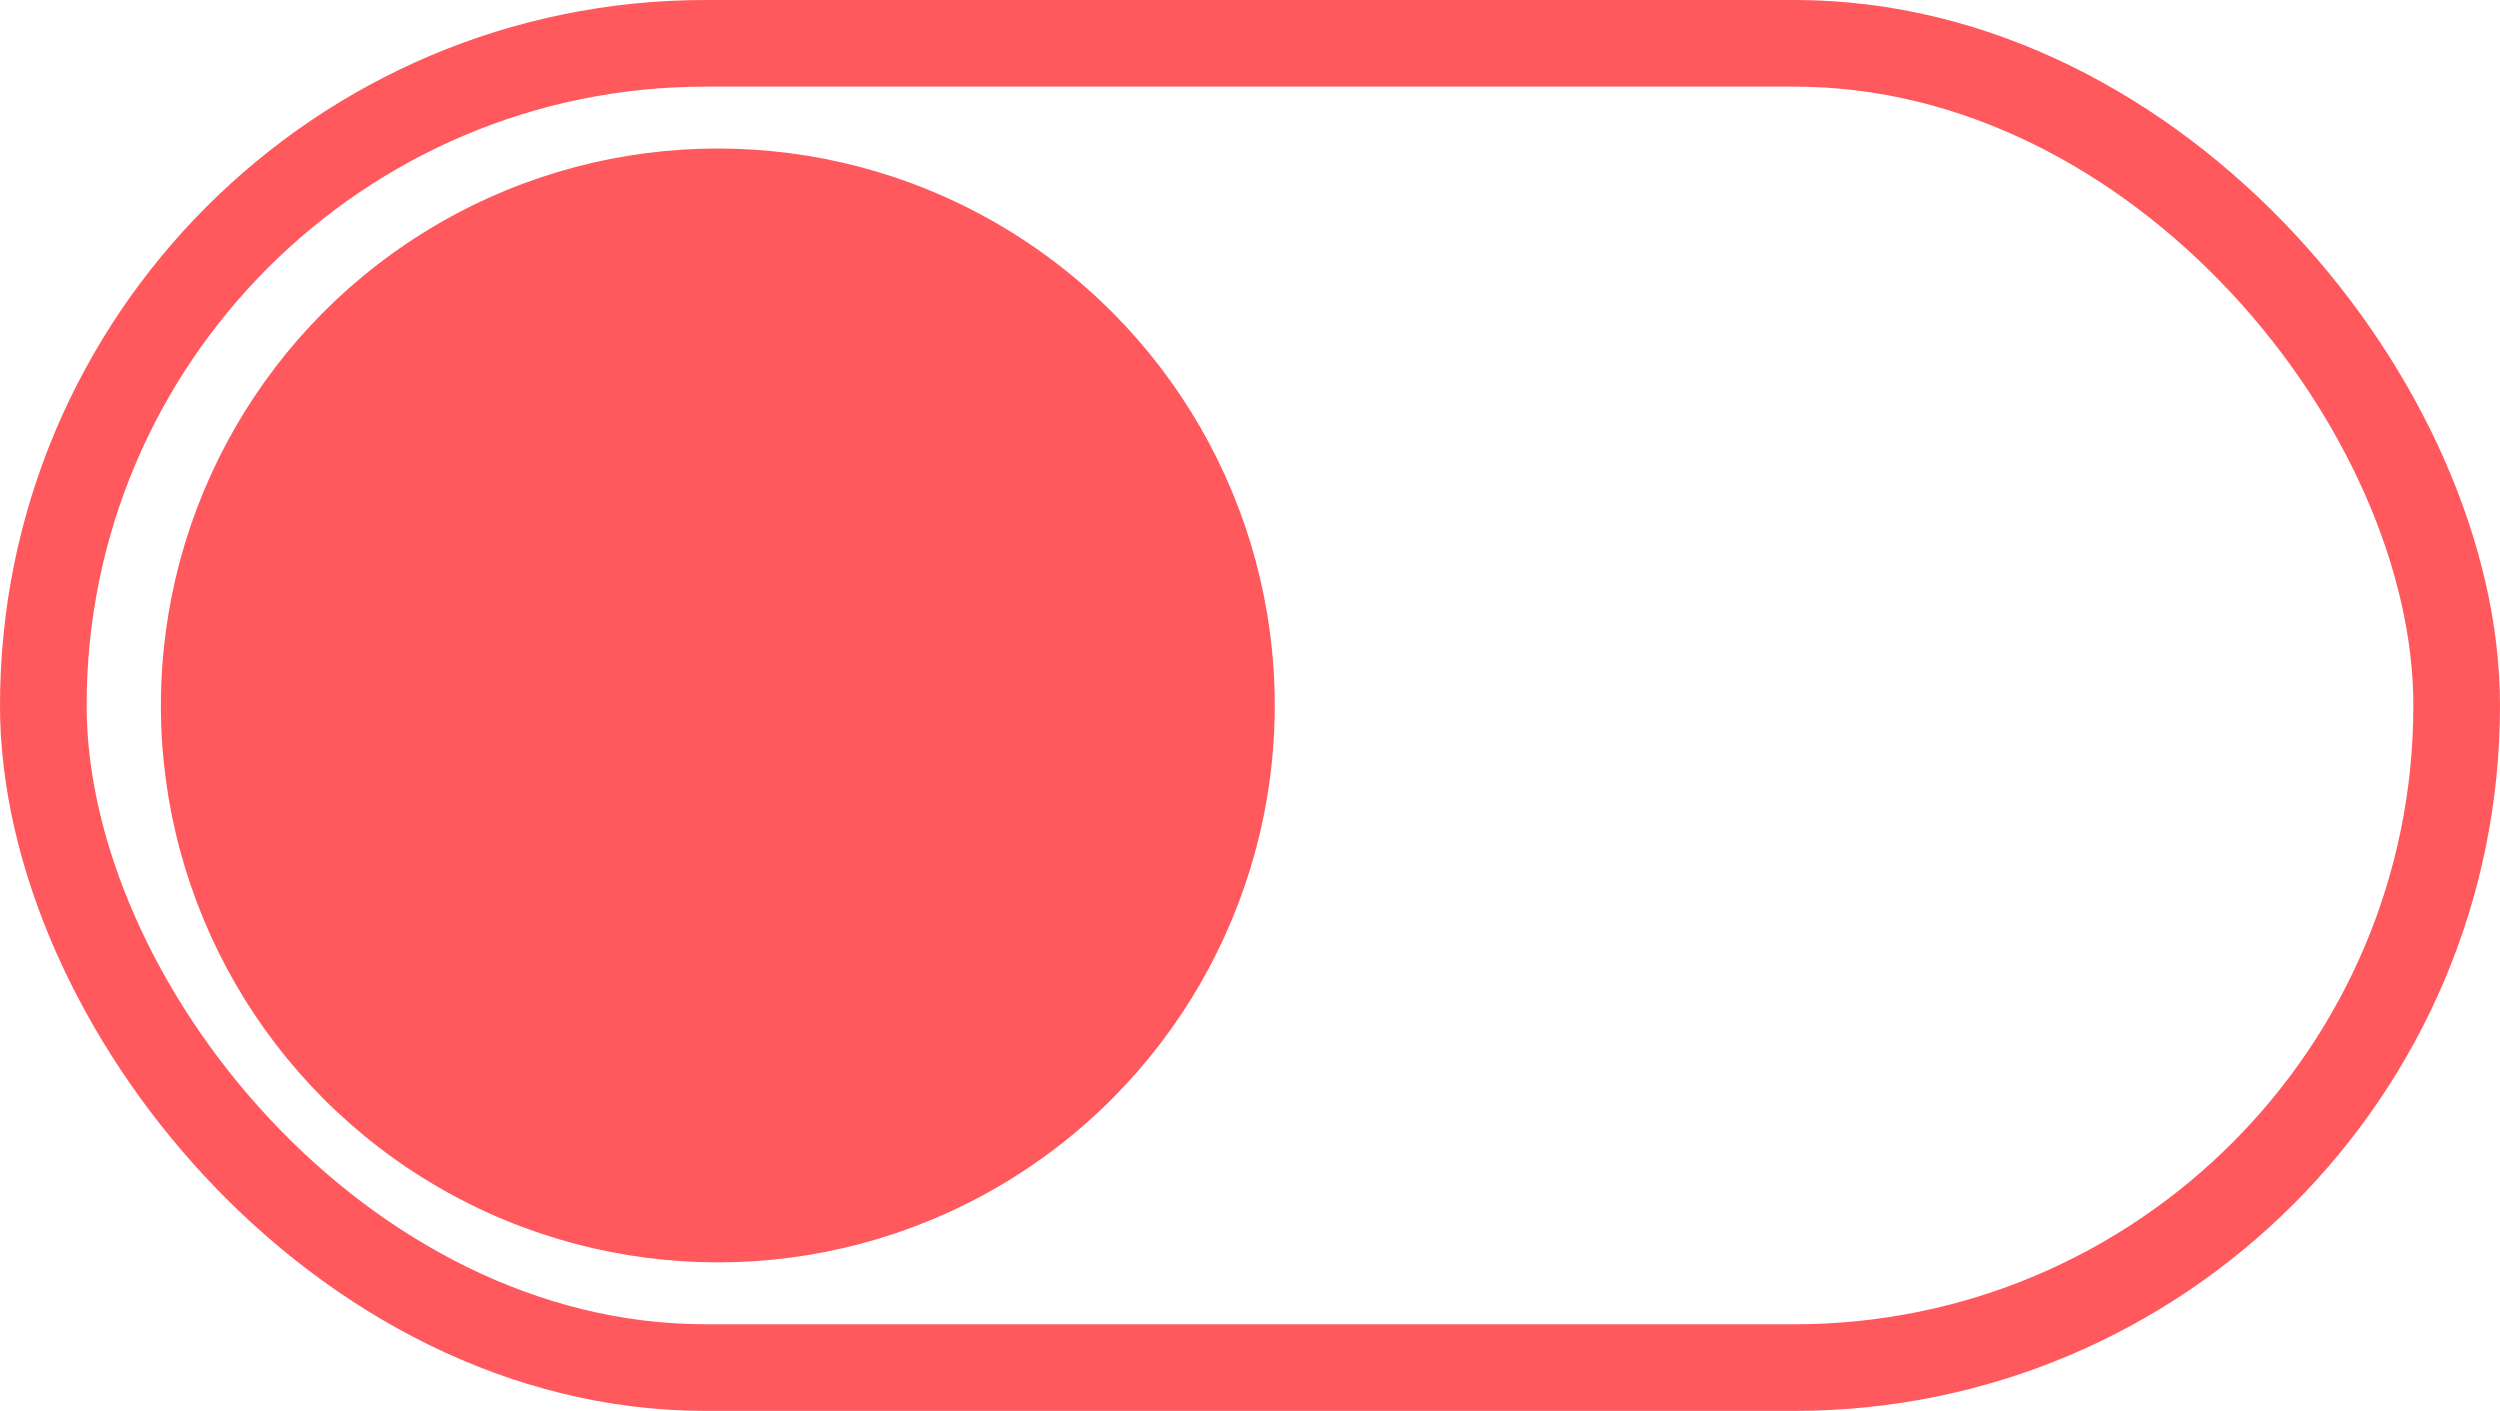
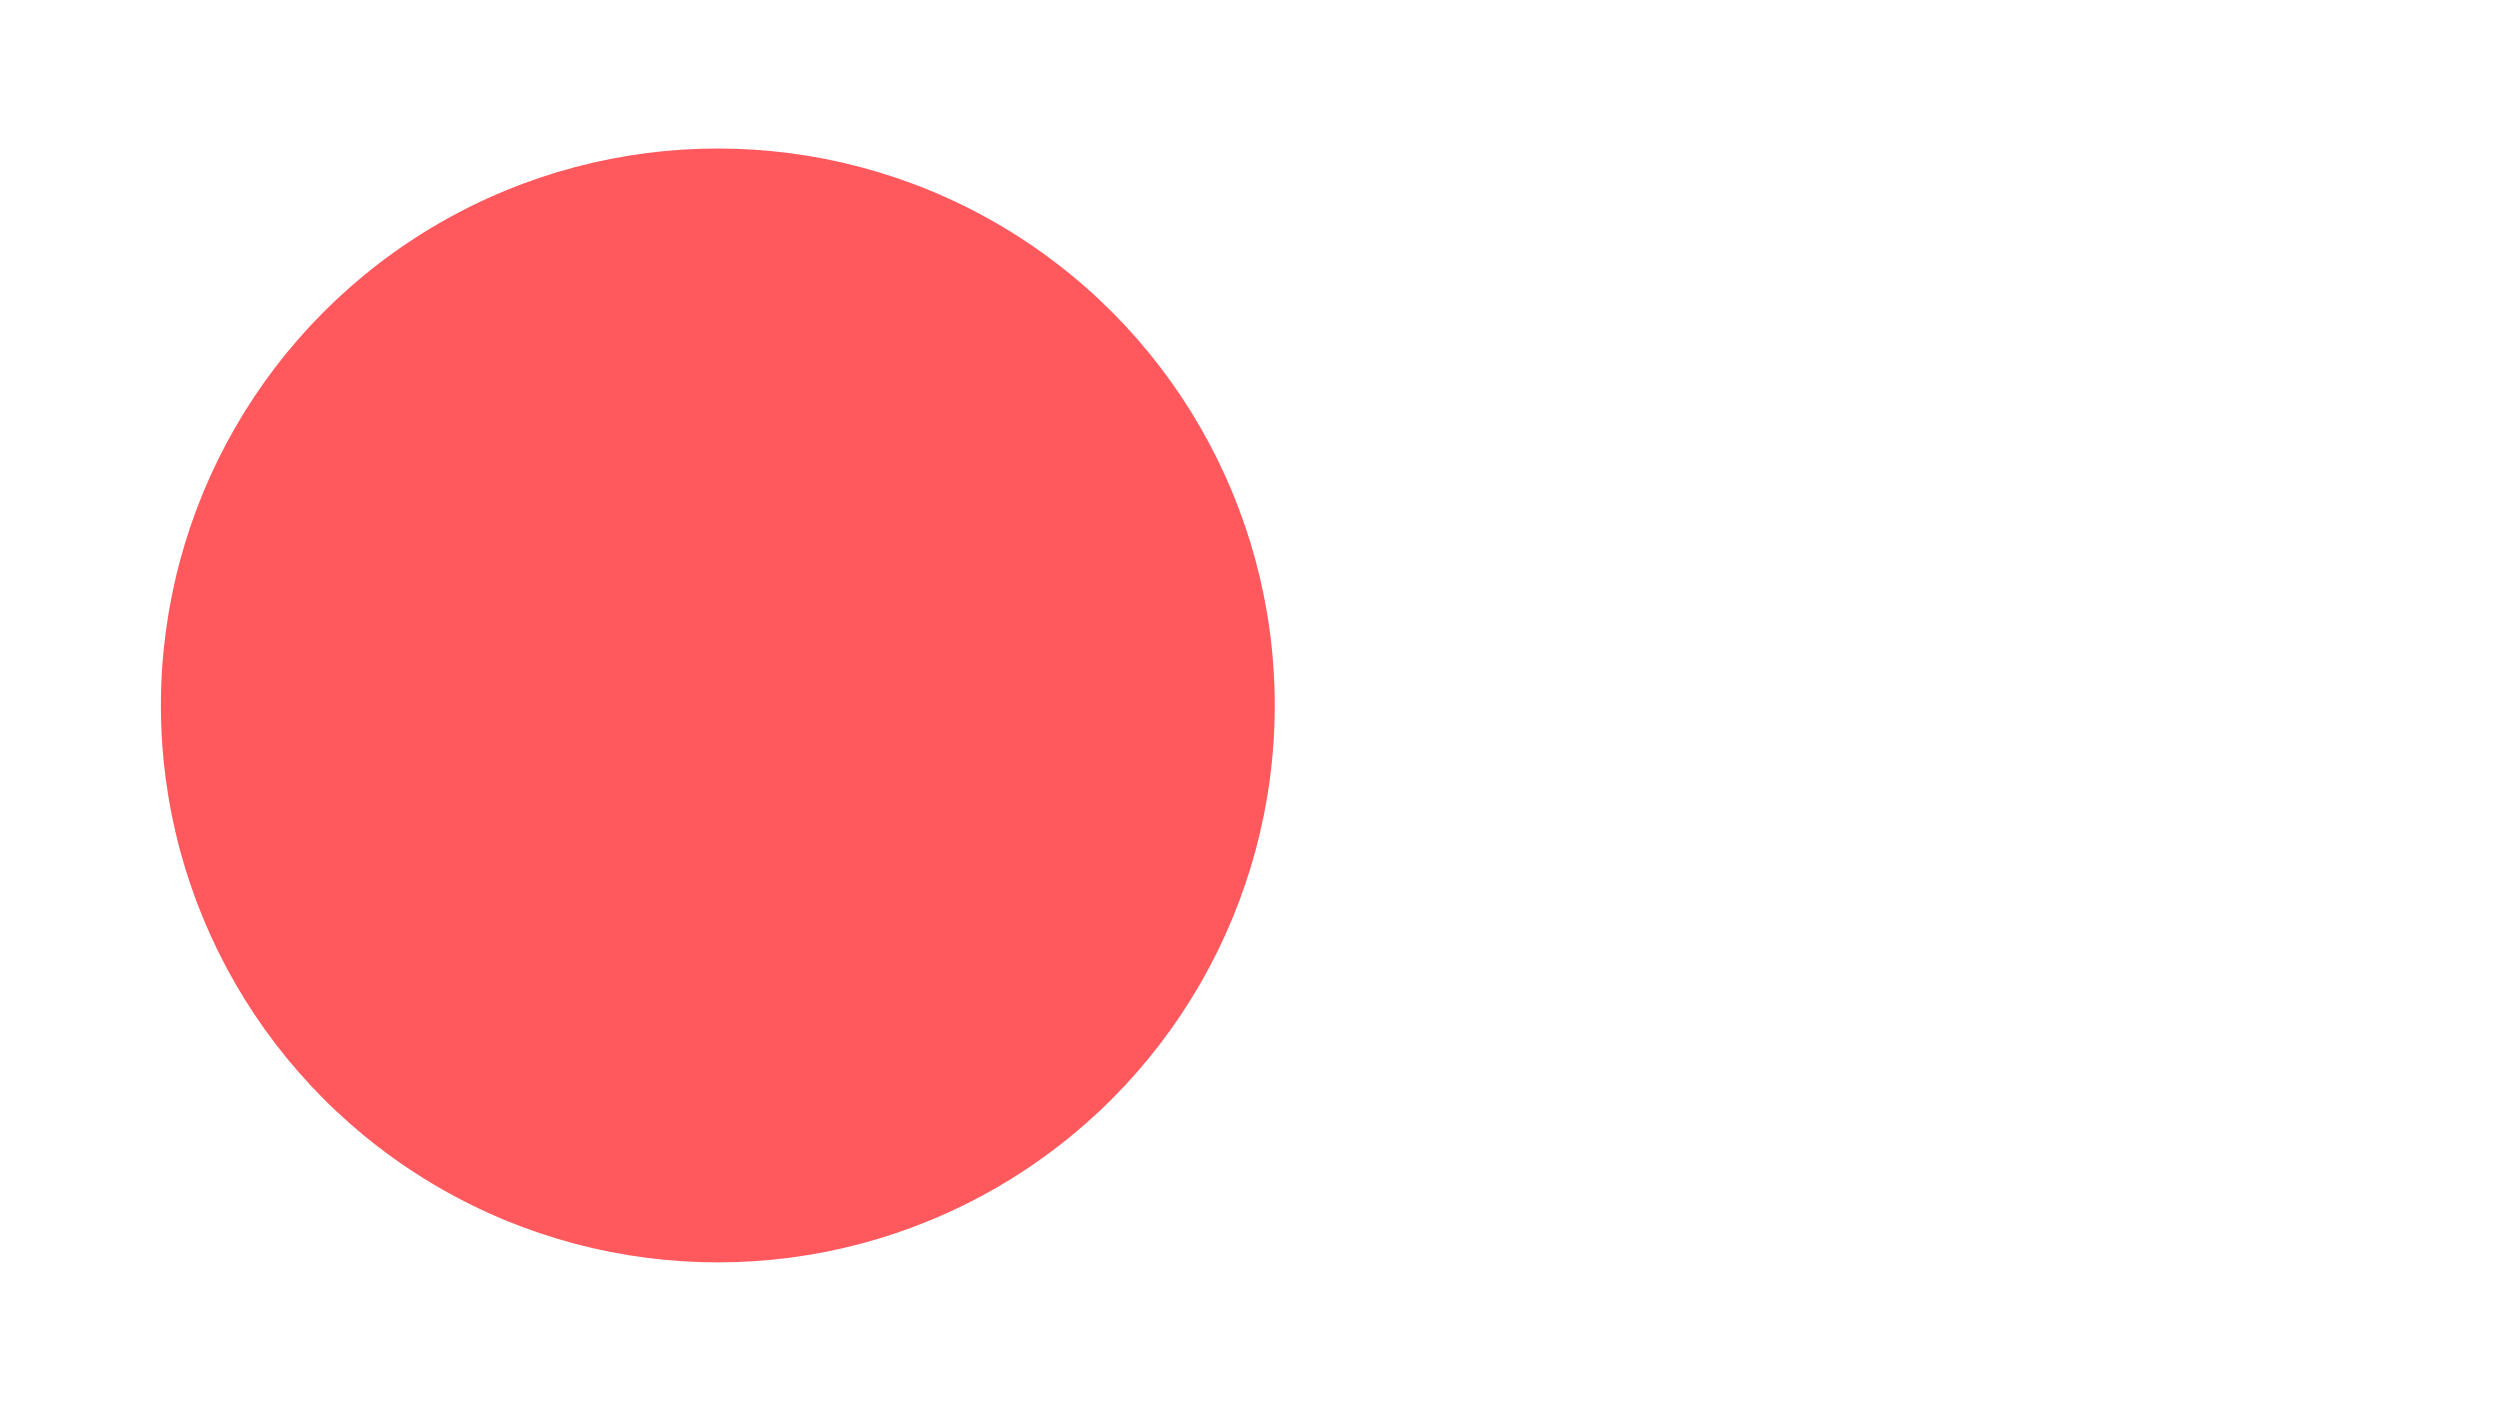
<svg xmlns="http://www.w3.org/2000/svg" width="202" height="114" viewBox="0 0 202 114" fill="none">
-   <rect x="3.5" y="3.5" width="195" height="107" rx="53.5" stroke="#FF585D" stroke-width="7" />
  <circle cx="58" cy="57" r="44.5" fill="#FF585D" stroke="#FF585D" />
</svg>